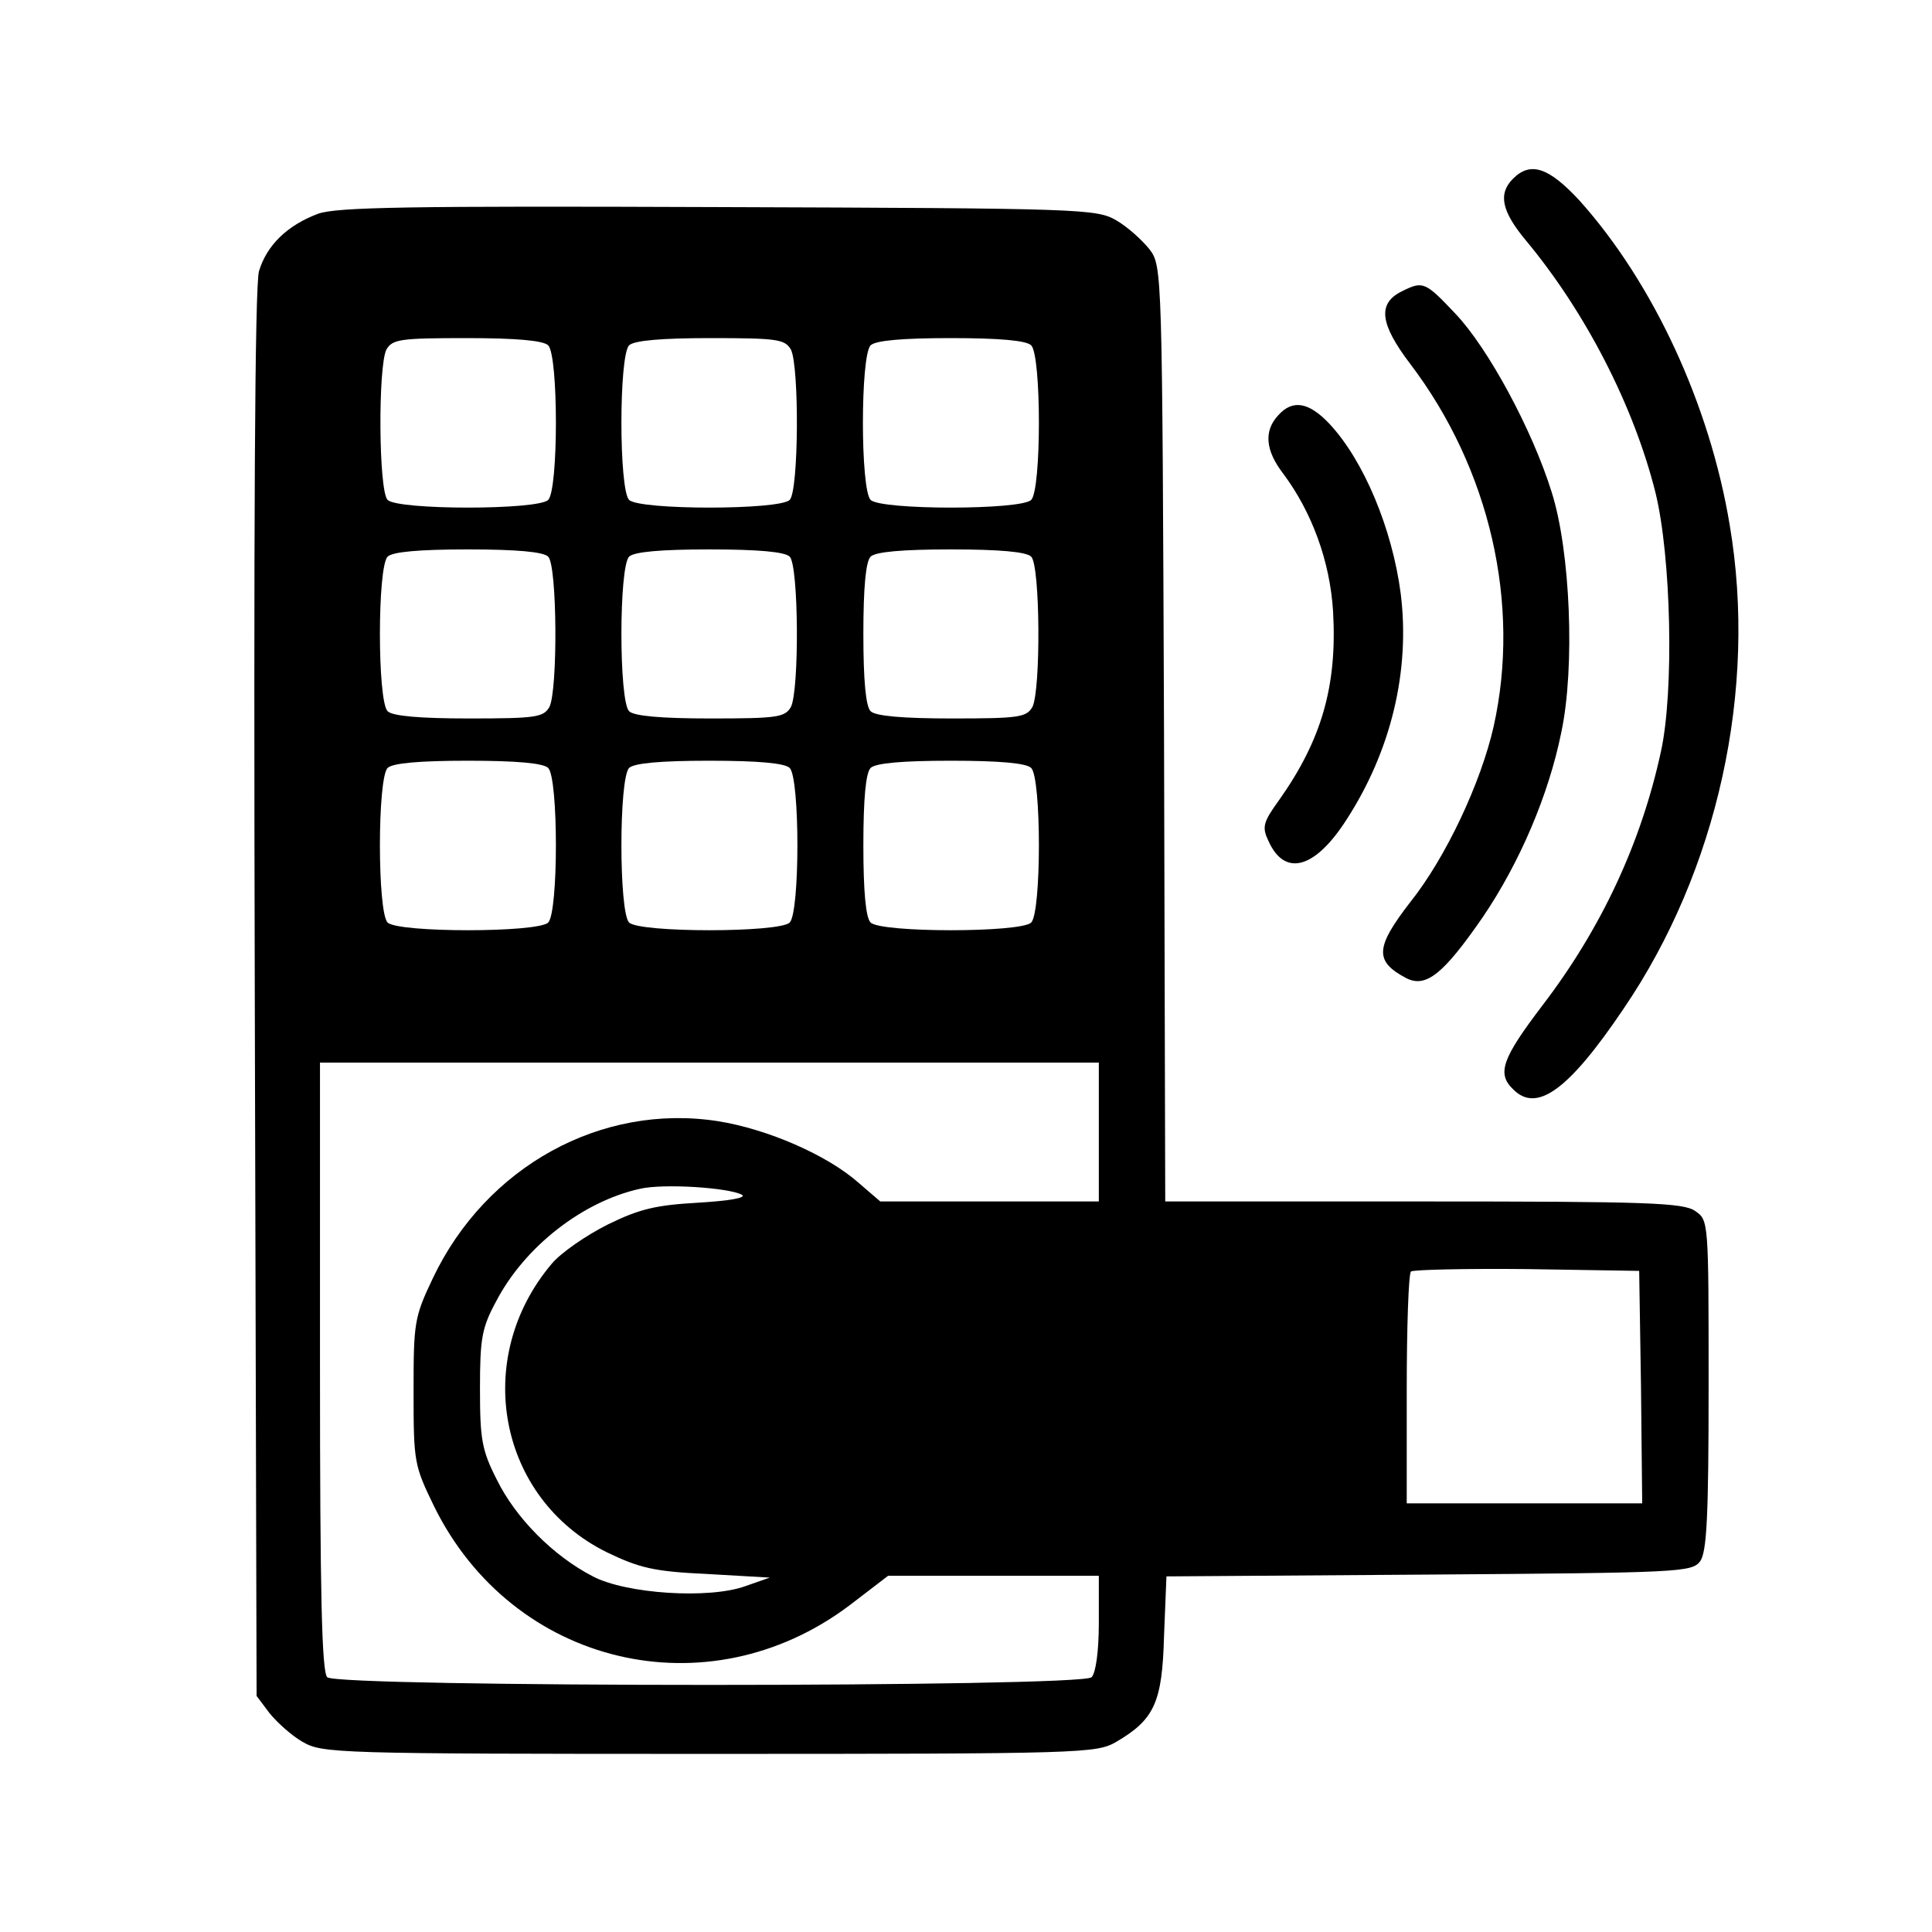
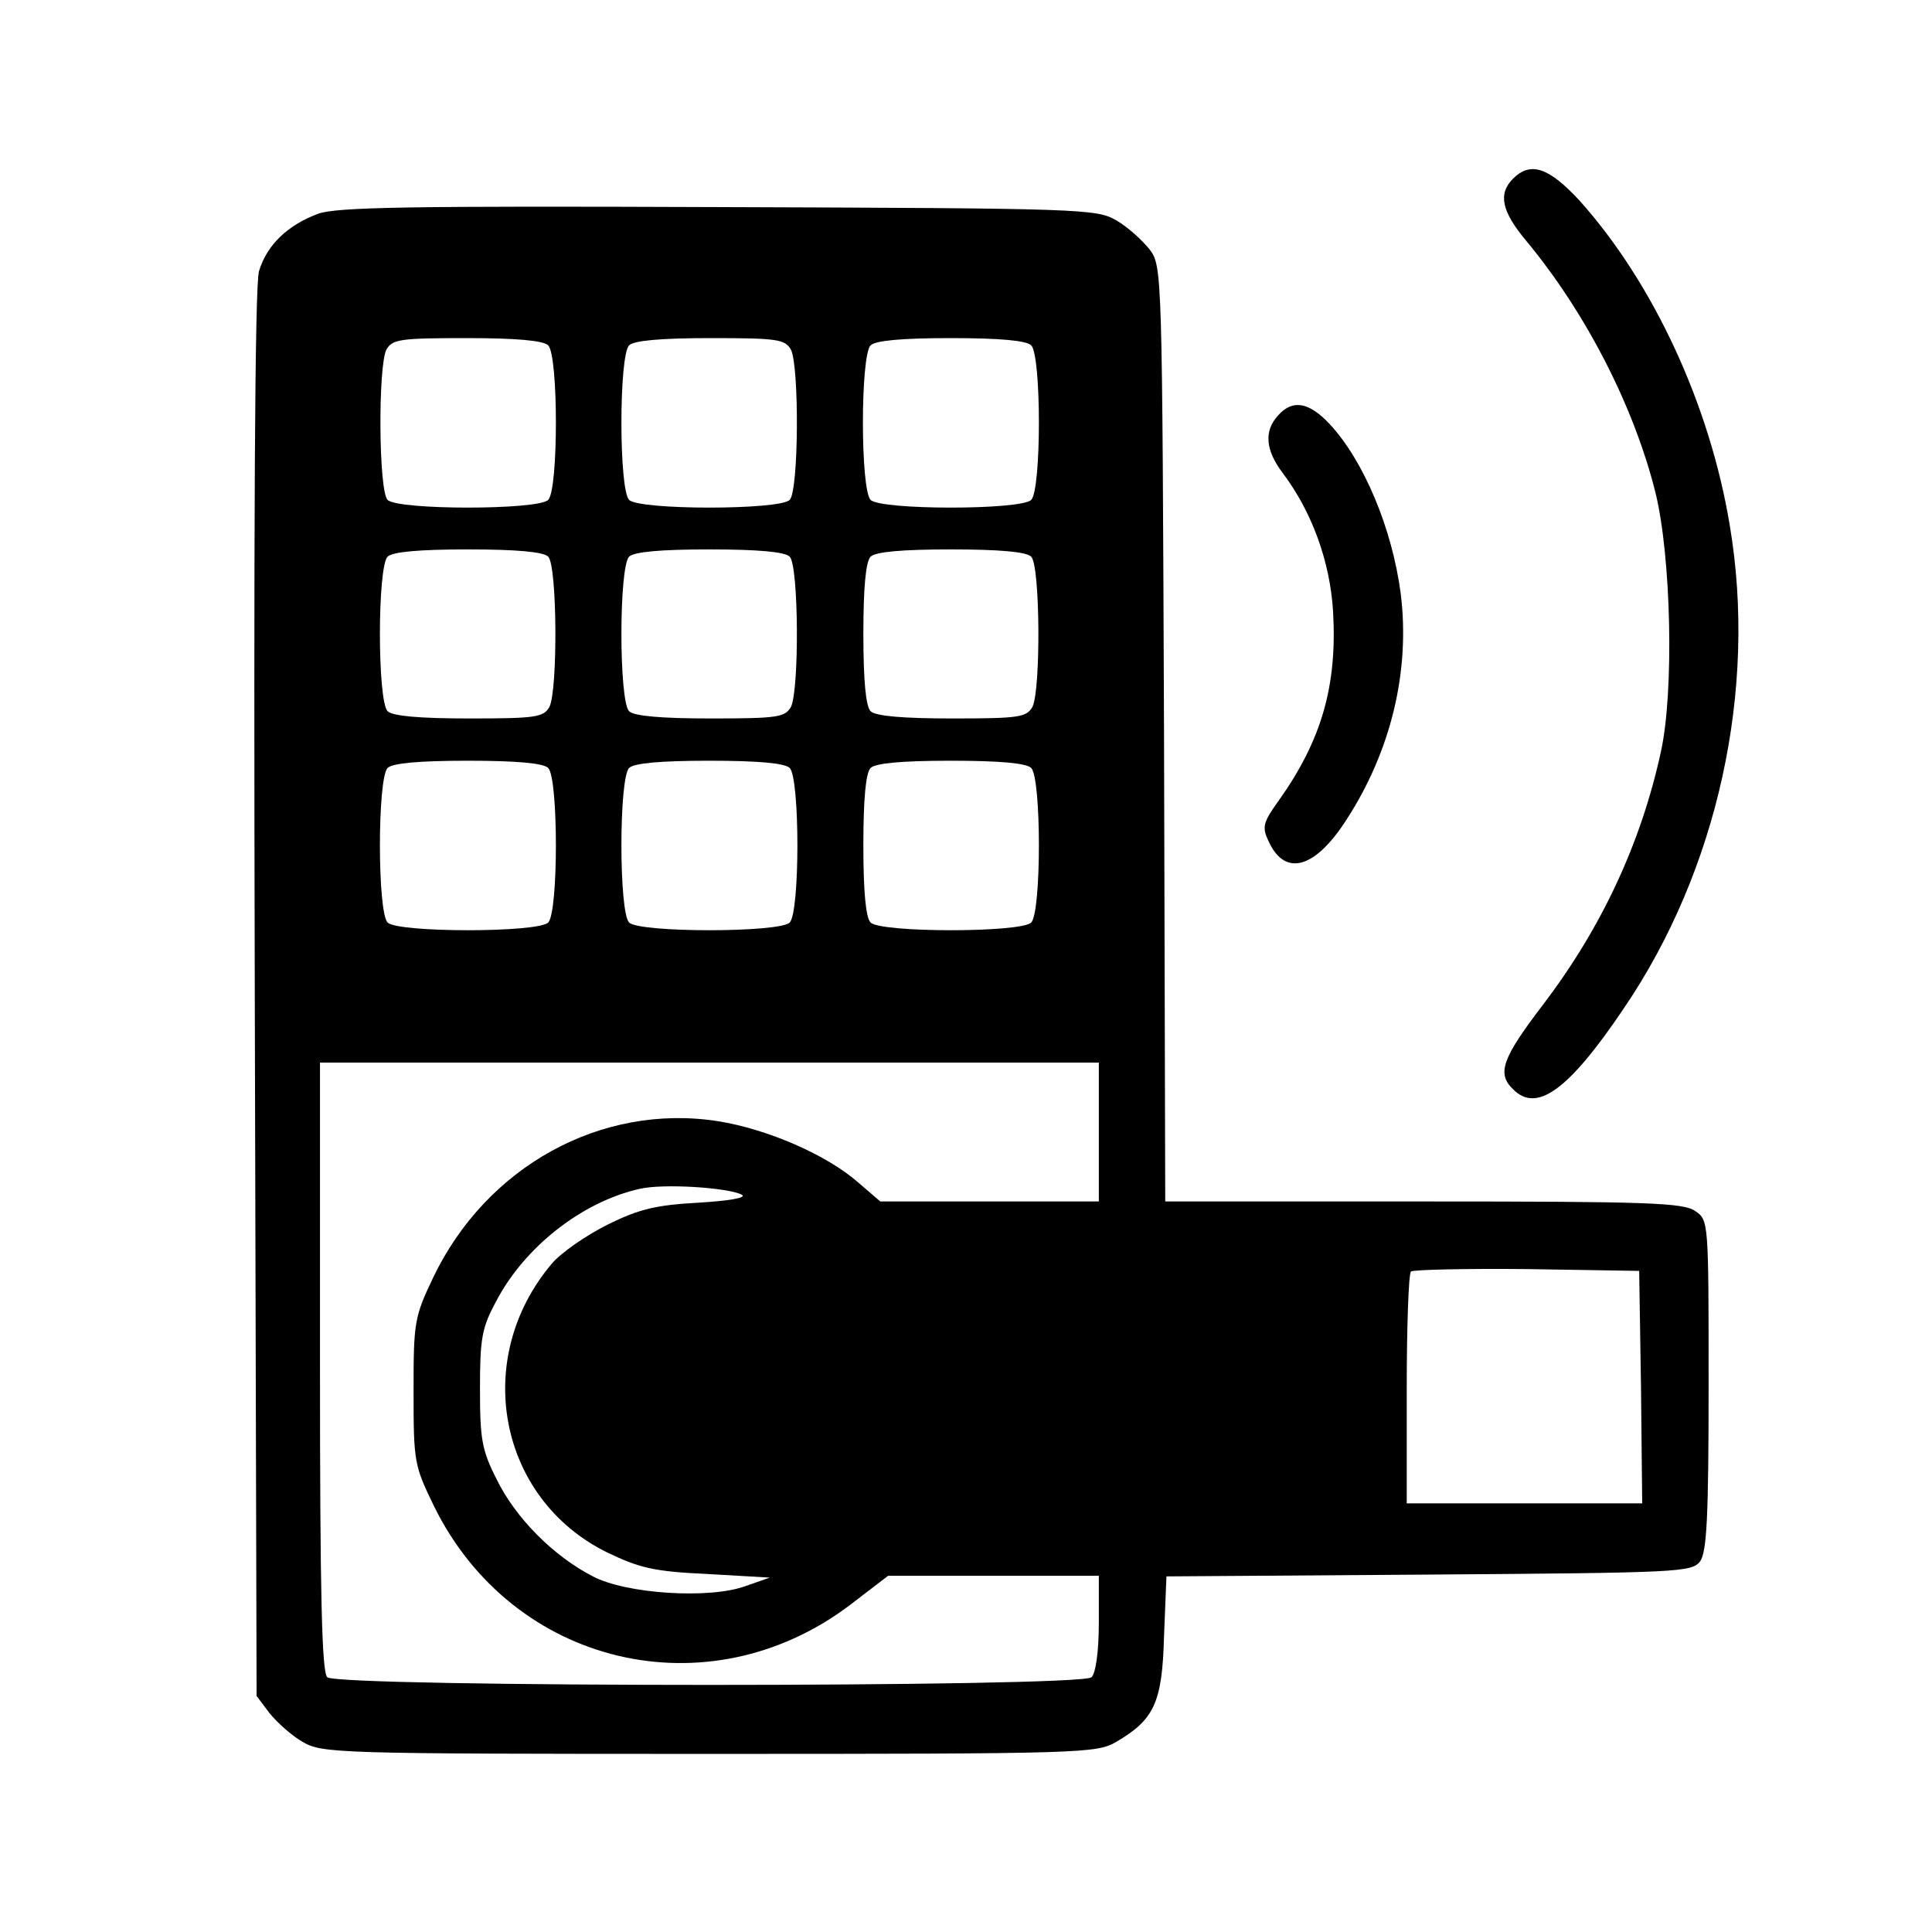
<svg xmlns="http://www.w3.org/2000/svg" version="1.0" width="320pt" height="320pt" viewBox="0 0 320 320" preserveAspectRatio="xMidYMid meet">
  <g transform="translate(0,320) scale(0.1,-0.1)" fill="#000000" stroke="none">
    <path d="M2506 2904 c-25 -25 -19 -54 22 -103 98 -118 178 -273 214 -417 26 -106 31 -329 9 -429 -33 -152 -99 -293 -196 -420 -67 -88 -76 -113 -49 -139 39 -40 92 -2 183 133 156 229 222 529 176 801 -33 200 -127 402 -249 538 -51 55 -81 65 -110 36z" />
    <path d="M527 2846 c-51 -19 -85 -52 -98 -95 -7 -24 -9 -422 -7 -1198 l3 -1162 21 -28 c12 -15 36 -37 55 -48 33 -19 52 -20 674 -20 622 0 641 1 674 20 63 37 76 65 79 175 l4 99 435 3 c417 3 435 4 449 22 11 16 14 73 14 292 0 271 0 273 -22 288 -19 14 -79 16 -450 16 l-428 0 -2 774 c-3 770 -3 775 -24 803 -12 15 -36 37 -55 48 -33 19 -54 20 -659 22 -512 2 -632 0 -663 -11z m381 -218 c17 -17 17 -239 0 -256 -17 -17 -249 -17 -266 0 -15 15 -16 221 -2 249 10 17 22 19 133 19 82 0 127 -4 135 -12z m402 -7 c14 -28 13 -234 -2 -249 -17 -17 -249 -17 -266 0 -17 17 -17 239 0 256 8 8 53 12 135 12 111 0 123 -2 133 -19z m398 7 c17 -17 17 -239 0 -256 -17 -17 -249 -17 -266 0 -17 17 -17 239 0 256 8 8 52 12 133 12 81 0 125 -4 133 -12z m-800 -350 c15 -15 16 -221 2 -249 -10 -17 -22 -19 -133 -19 -82 0 -127 4 -135 12 -17 17 -17 239 0 256 8 8 52 12 133 12 81 0 125 -4 133 -12z m400 0 c15 -15 16 -221 2 -249 -10 -17 -22 -19 -133 -19 -82 0 -127 4 -135 12 -17 17 -17 239 0 256 8 8 52 12 133 12 81 0 125 -4 133 -12z m400 0 c15 -15 16 -221 2 -249 -10 -17 -22 -19 -133 -19 -82 0 -127 4 -135 12 -8 8 -12 51 -12 128 0 77 4 120 12 128 8 8 52 12 133 12 81 0 125 -4 133 -12z m-800 -350 c17 -17 17 -239 0 -256 -17 -17 -249 -17 -266 0 -17 17 -17 239 0 256 8 8 52 12 133 12 81 0 125 -4 133 -12z m400 0 c17 -17 17 -239 0 -256 -17 -17 -249 -17 -266 0 -17 17 -17 239 0 256 8 8 52 12 133 12 81 0 125 -4 133 -12z m400 0 c17 -17 17 -239 0 -256 -17 -17 -249 -17 -266 0 -8 8 -12 51 -12 128 0 77 4 120 12 128 8 8 52 12 133 12 81 0 125 -4 133 -12z m112 -603 l0 -115 -181 0 -181 0 -36 31 c-52 46 -151 89 -233 102 -193 30 -384 -75 -472 -260 -31 -65 -32 -74 -32 -188 0 -117 1 -122 34 -190 130 -264 453 -341 688 -164 l64 49 175 0 174 0 0 -78 c0 -47 -5 -83 -12 -90 -17 -17 -1249 -17 -1266 0 -9 9 -12 137 -12 515 l0 503 645 0 645 0 0 -115z m-591 -104 c8 -5 -22 -10 -72 -13 -70 -4 -97 -10 -150 -36 -36 -18 -78 -47 -93 -65 -133 -157 -89 -389 91 -478 54 -26 78 -32 166 -36 l104 -6 -40 -14 c-60 -22 -198 -13 -253 16 -66 34 -128 97 -159 160 -25 49 -28 67 -28 151 0 83 3 101 27 145 47 90 143 165 238 186 39 9 147 2 169 -10z m1489 -318 l2 -193 -195 0 -195 0 0 188 c0 104 3 192 7 196 4 3 90 5 192 4 l186 -3 3 -192z" />
-     <path d="M2323 2718 c-42 -20 -38 -54 13 -121 132 -174 183 -398 138 -600 -21 -93 -79 -217 -138 -291 -58 -75 -60 -98 -7 -126 33 -17 62 7 127 101 61 90 109 202 130 306 23 108 15 301 -16 398 -32 103 -105 238 -159 295 -50 53 -54 55 -88 38z" />
    <path d="M2117 2512 c-24 -26 -21 -58 8 -96 48 -64 78 -146 83 -229 7 -123 -19 -213 -90 -313 -26 -36 -28 -44 -17 -67 27 -60 77 -46 129 35 74 114 106 247 90 375 -14 107 -61 220 -118 281 -34 36 -61 41 -85 14z" />
  </g>
</svg>